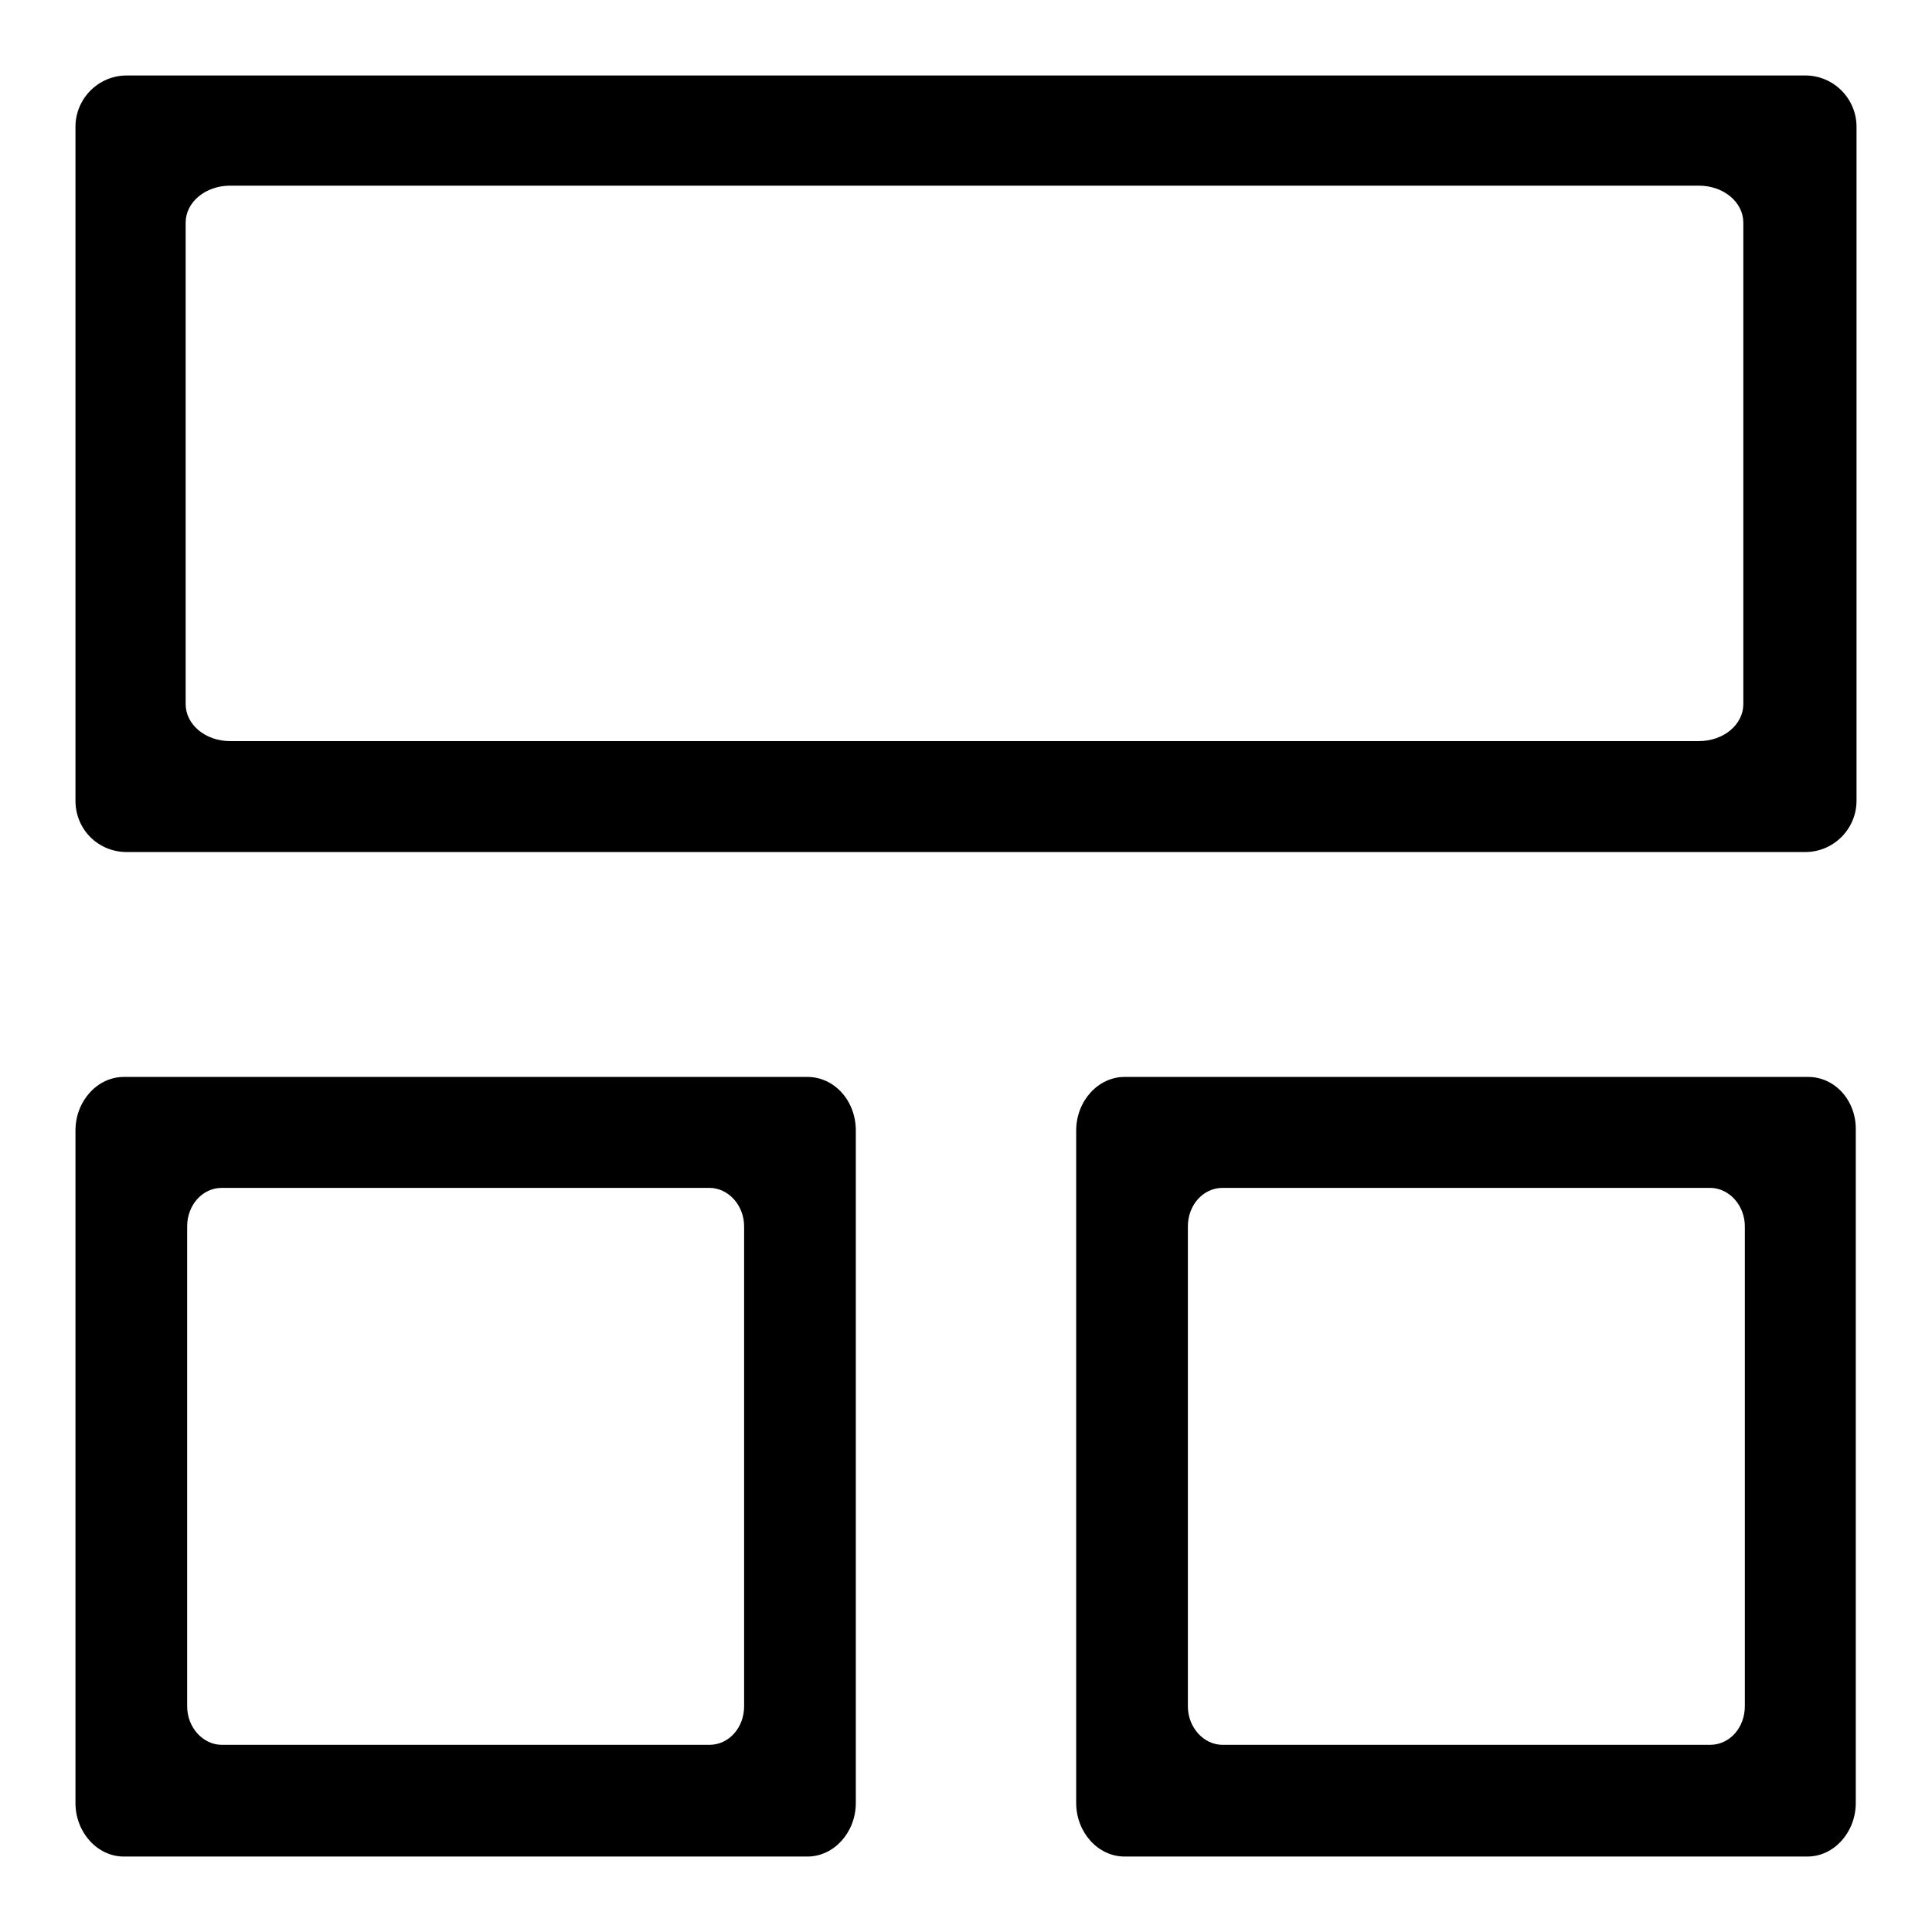
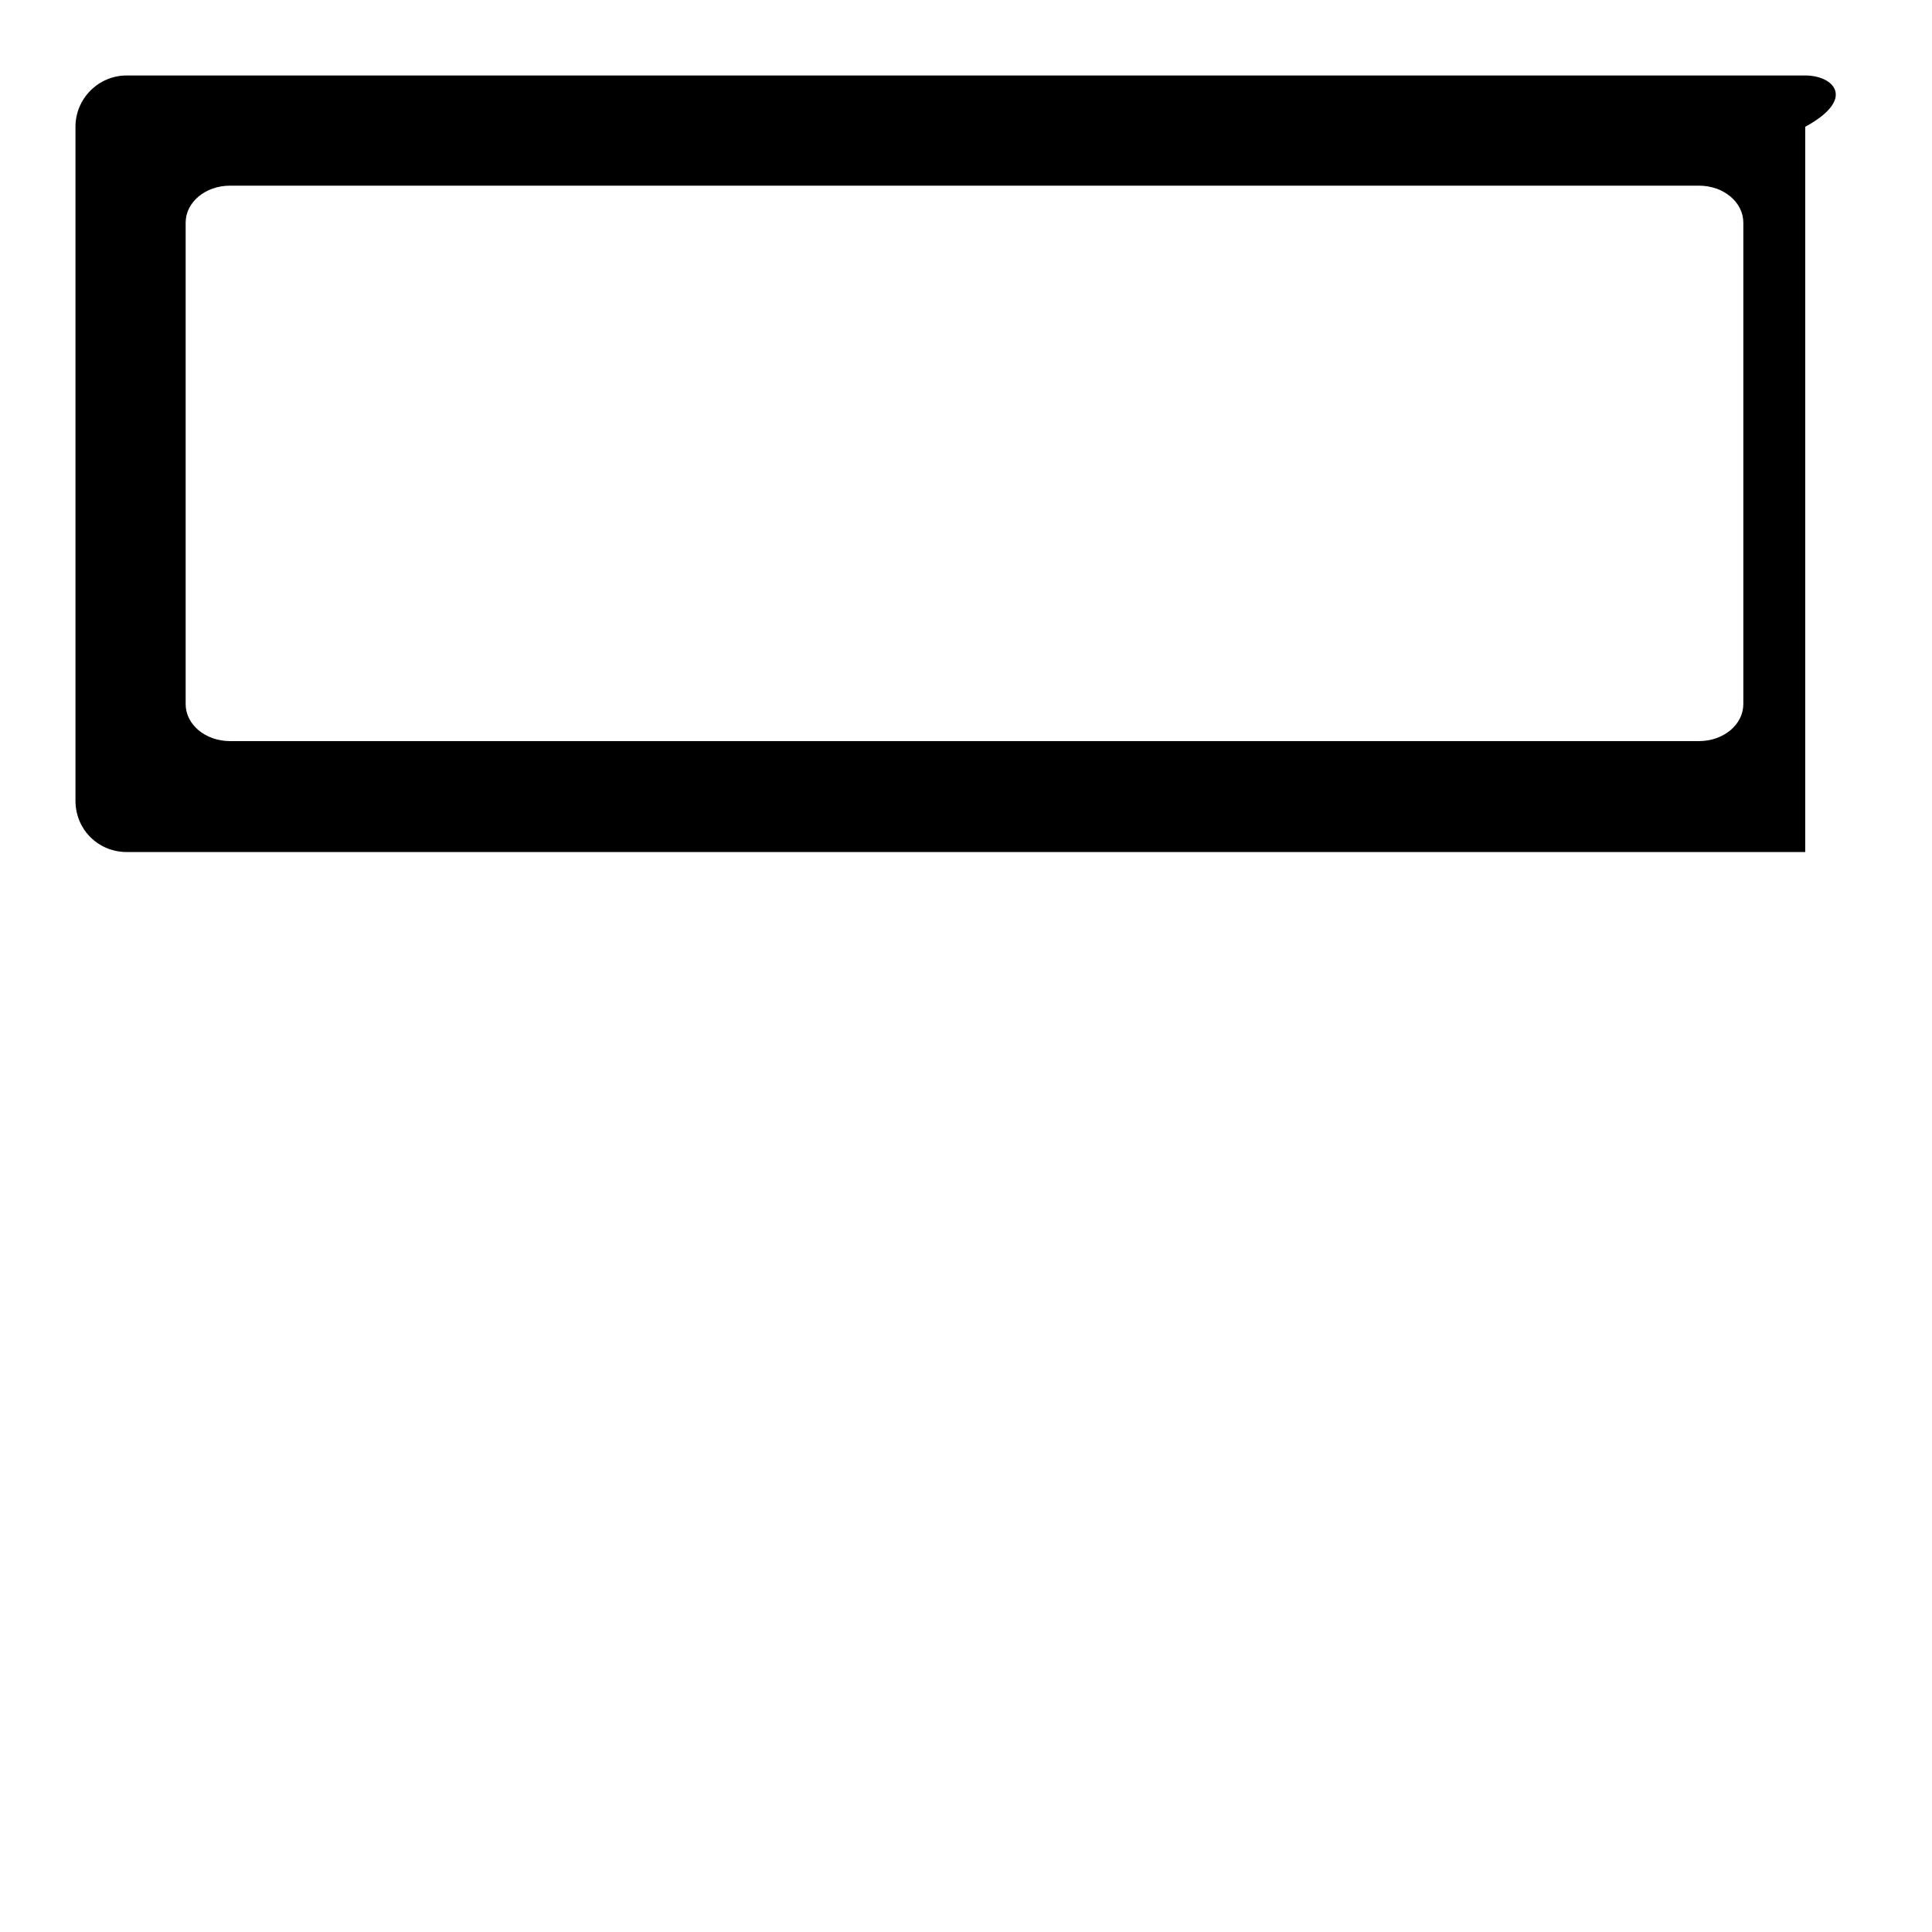
<svg xmlns="http://www.w3.org/2000/svg" version="1.1" x="0px" y="0px" viewBox="0 0 256 256" enable-background="new 0 0 256 256" xml:space="preserve">
  <g>
    <g>
-       <path fill="#000000" d="M239.6,142.7H149c-3.5,0-6.4,3.2-6.4,7.1v89.1c0,3.9,2.9,7.1,6.4,7.1h90.5c3.5,0,6.4-3.2,6.4-7.1v-89.1C246,145.8,243.1,142.7,239.6,142.7z M231.2,226.1c0,2.8-2,5.1-4.6,5.1H162c-2.5,0-4.6-2.3-4.6-5.1v-63.6c0-2.8,2-5.1,4.6-5.1h64.6c2.5,0,4.6,2.3,4.6,5.1L231.2,226.1L231.2,226.1z" />
-       <path fill="#000000" d="M107,142.7H16.4c-3.5,0-6.4,3.2-6.4,7.1v89.1c0,3.9,2.9,7.1,6.4,7.1H107c3.5,0,6.4-3.2,6.4-7.1v-89.1C113.4,145.8,110.5,142.7,107,142.7z M98.6,226.1c0,2.8-2,5.1-4.6,5.1H29.4c-2.5,0-4.6-2.3-4.6-5.1v-63.6c0-2.8,2-5.1,4.6-5.1H94c2.5,0,4.6,2.3,4.6,5.1V226.1z" />
-       <path fill="#000000" d="M239.2,10H16.8C13,10,10,13.1,10,16.8v89.3c0,3.8,3,6.8,6.8,6.8h222.4c3.8,0,6.8-3.1,6.8-6.8V16.8C246,13.1,243,10,239.2,10z M231,93.3c0,2.7-2.6,4.9-5.9,4.9H30.5c-3.3,0-5.9-2.2-5.9-4.9V29.5c0-2.7,2.6-4.9,5.9-4.9h194.6c3.3,0,5.9,2.2,5.9,4.9V93.3z" />
+       <path fill="#000000" d="M239.2,10H16.8C13,10,10,13.1,10,16.8v89.3c0,3.8,3,6.8,6.8,6.8h222.4V16.8C246,13.1,243,10,239.2,10z M231,93.3c0,2.7-2.6,4.9-5.9,4.9H30.5c-3.3,0-5.9-2.2-5.9-4.9V29.5c0-2.7,2.6-4.9,5.9-4.9h194.6c3.3,0,5.9,2.2,5.9,4.9V93.3z" />
    </g>
  </g>
</svg>